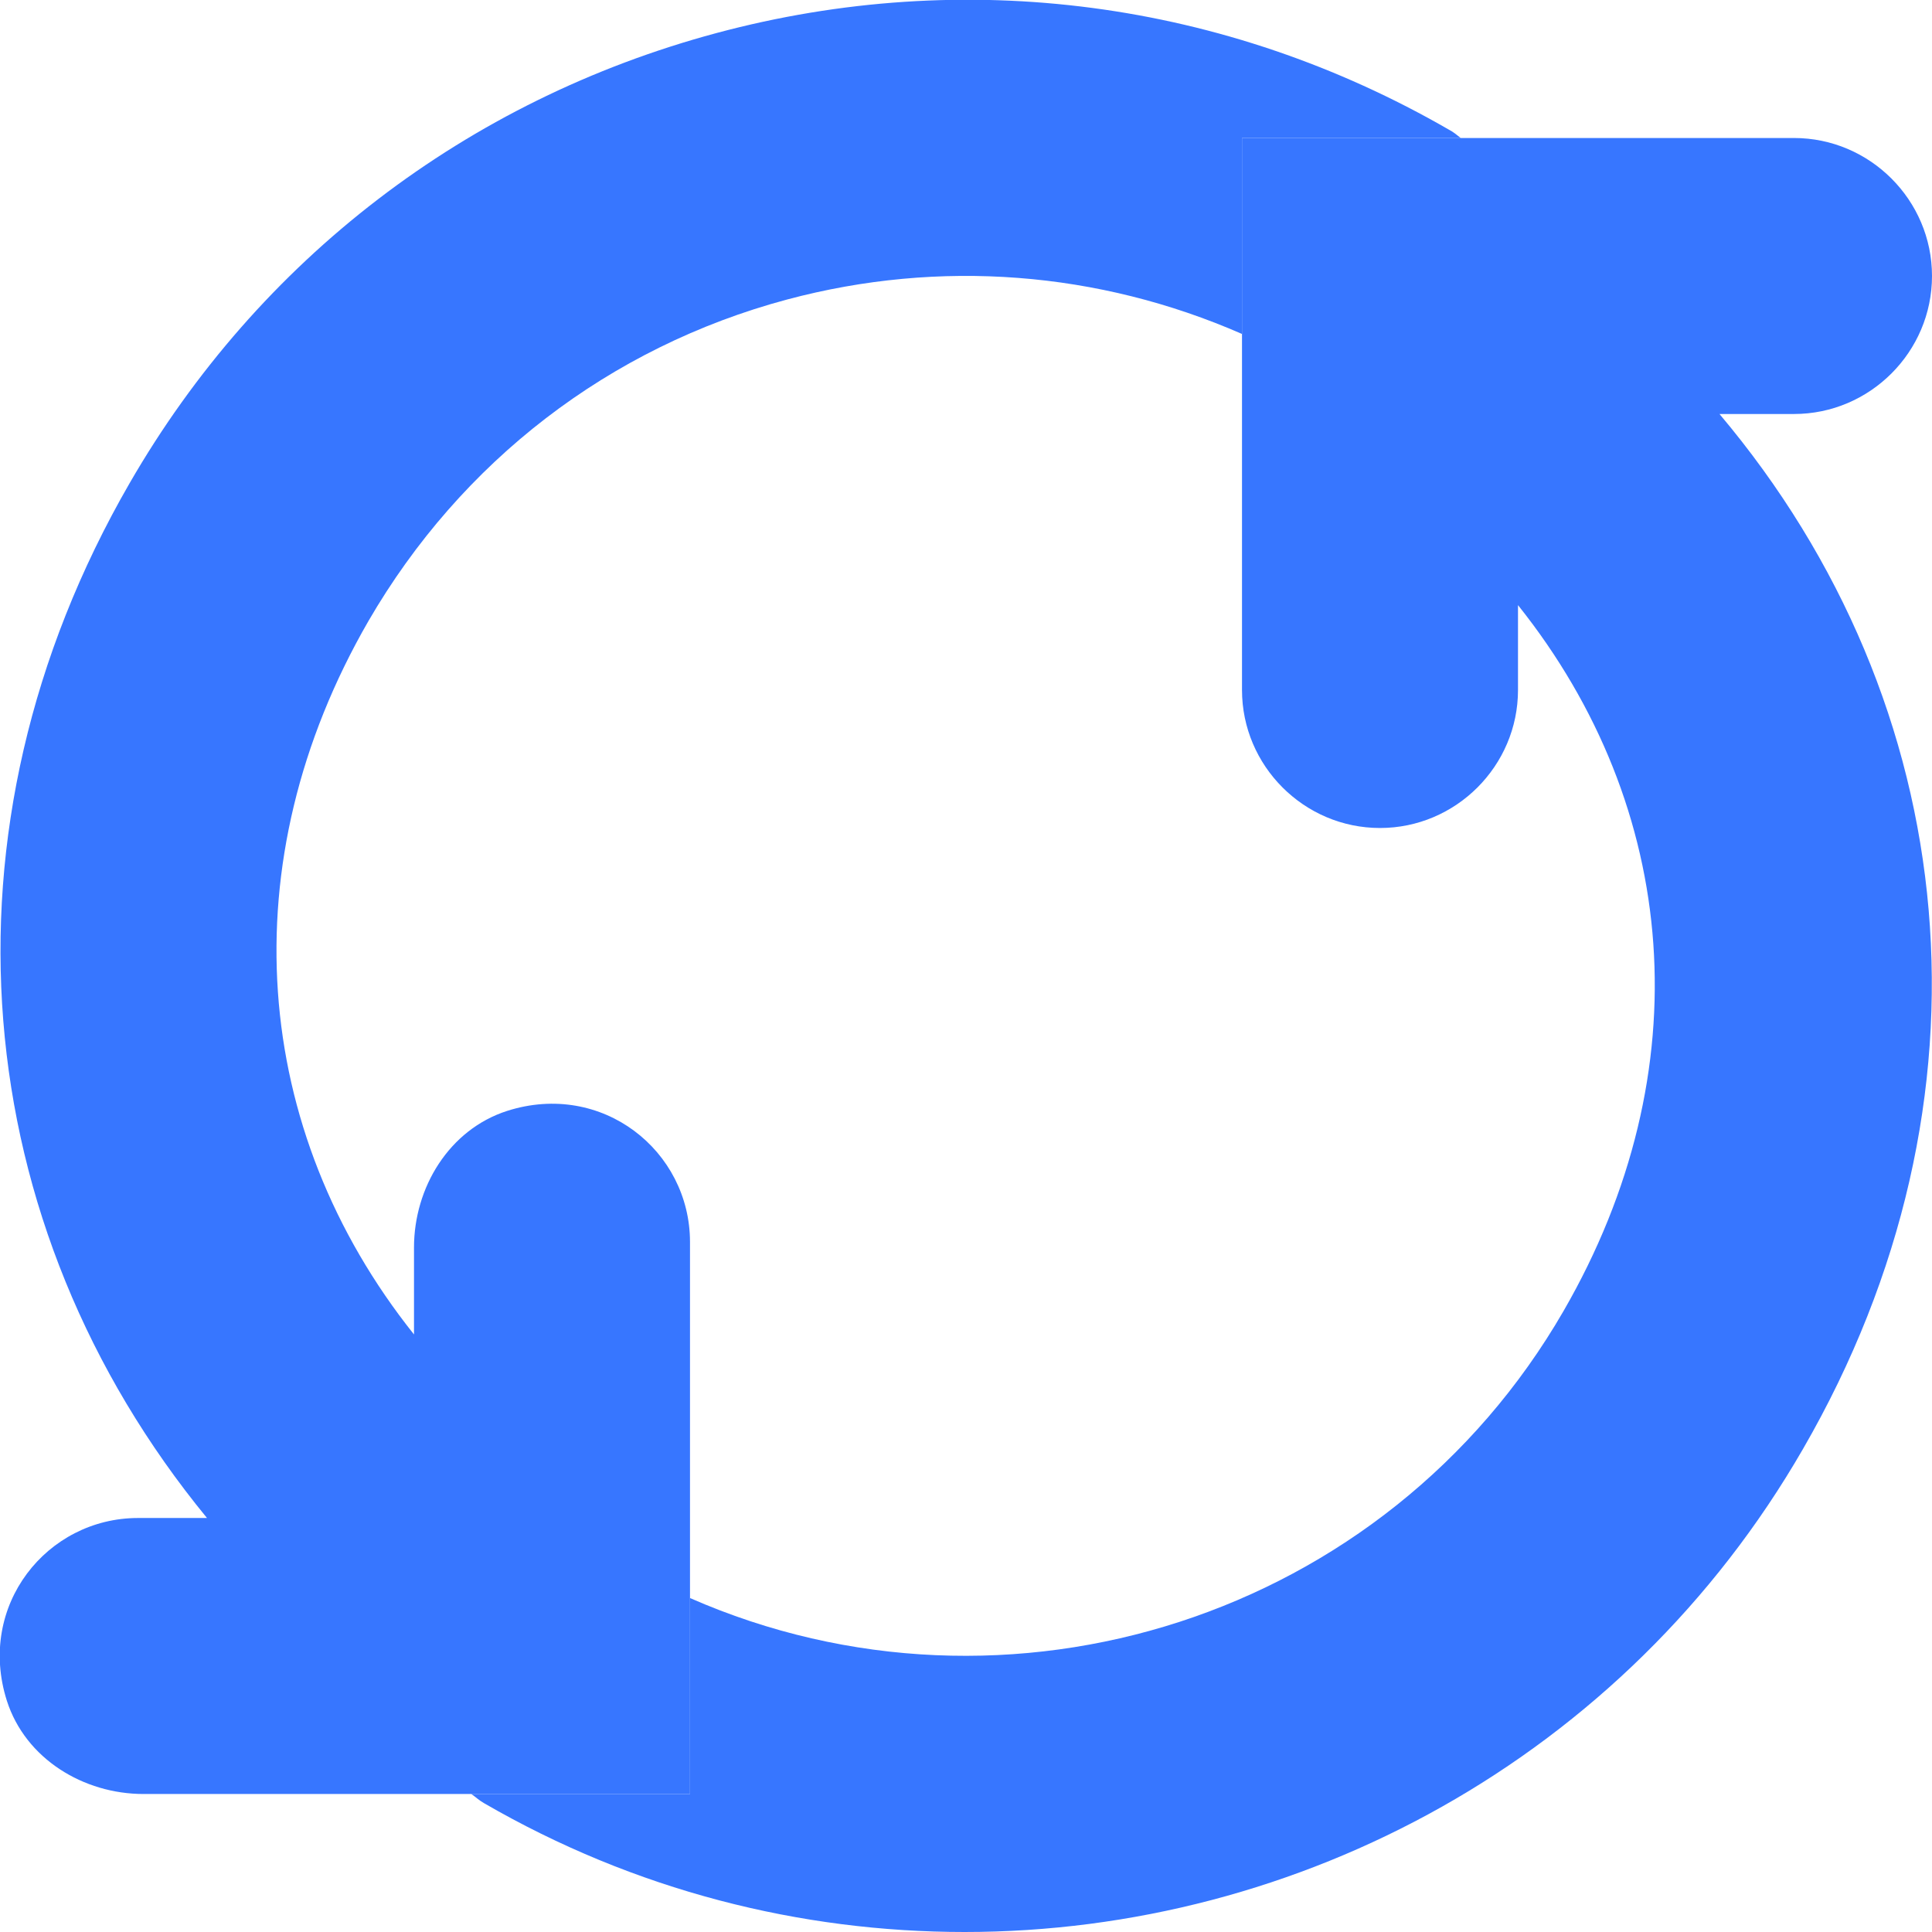
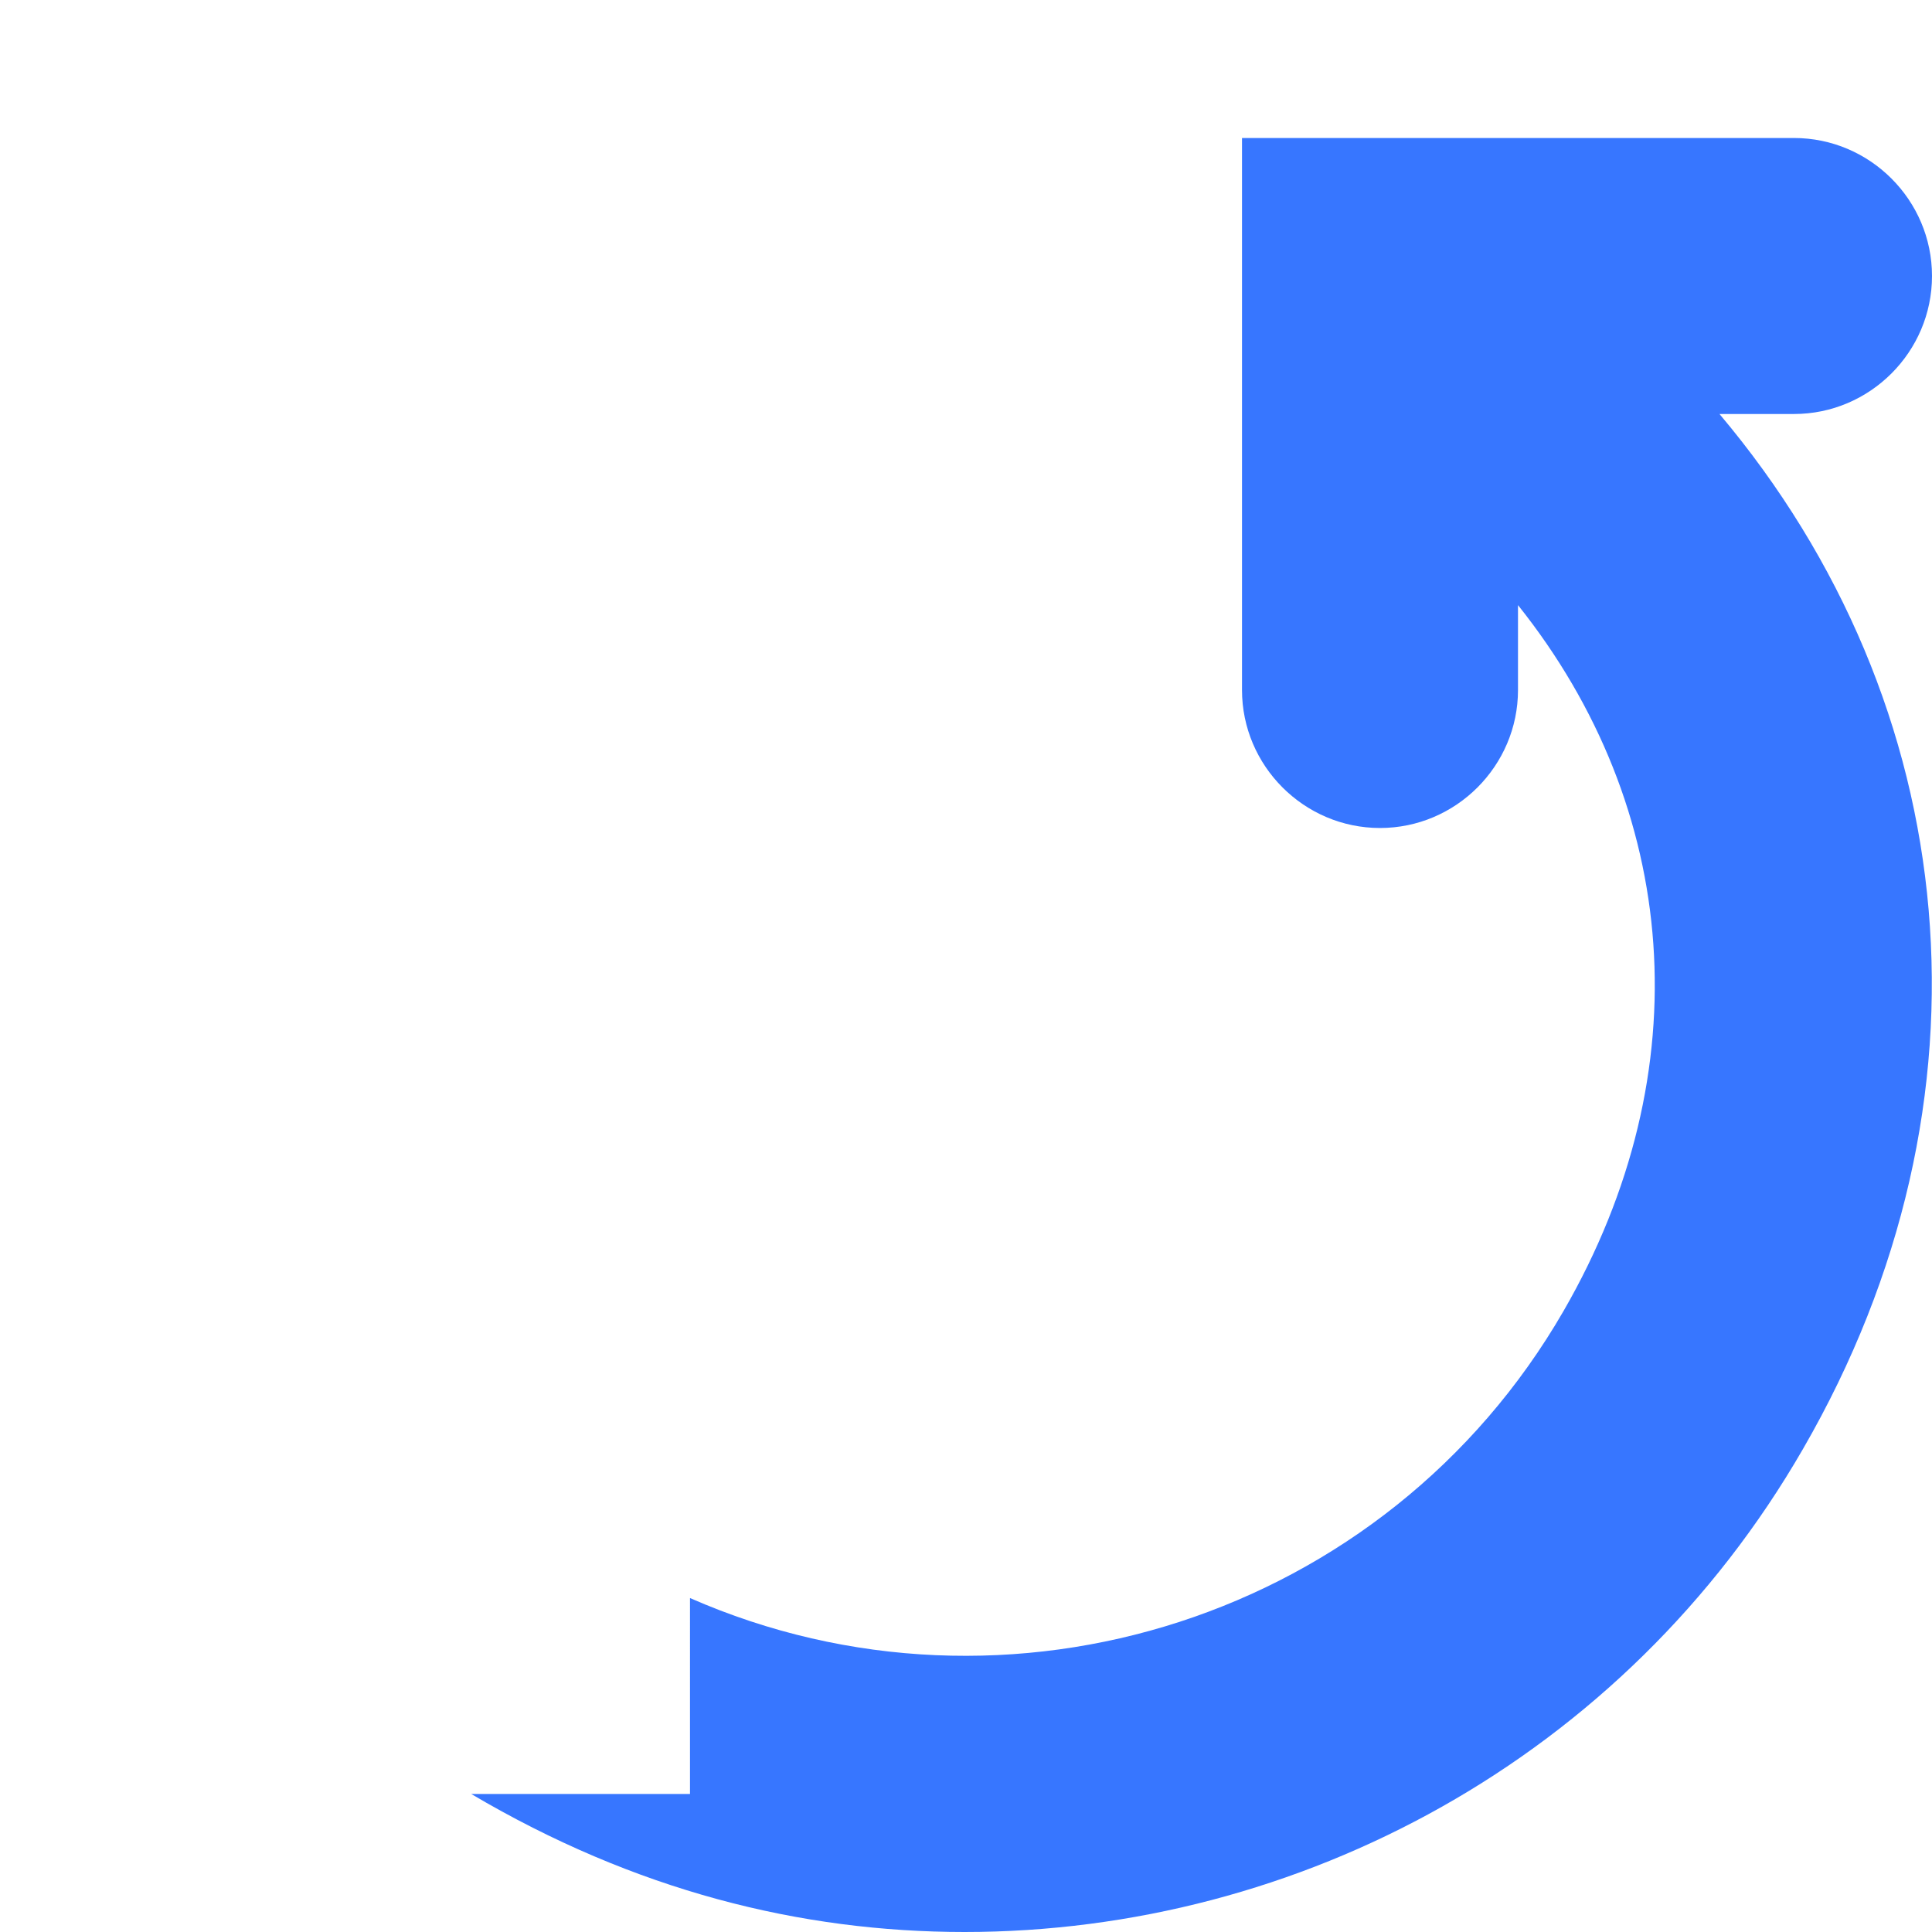
<svg fill="rgb(55, 118, 255)" viewBox="0 0 28 28" class="icon-small">
  <title>Constant Updates</title>
-   <path class="transparent" d="M26,6c1.1,0,2-0.9,2-2s-0.9-2-2-2h-4.83H18v2.84V10c0,1.1,0.9,2,2,2s2-0.9,2-2V8.77 c2.34,2.93,2.67,6.75,0.66,10.23c-2.57,4.45-8.06,6.18-12.66,4.16V26H6.83c0.06,0.04,0.11,0.09,0.18,0.13C9.2,27.4,11.6,28,13.98,28 c4.84,0,9.56-2.51,12.15-7c2.92-5.05,2.34-10.79-1.21-15H26z" />
-   <path d="M10,23.16V18c0-1.32-1.27-2.34-2.65-1.9C6.51,16.37,6,17.21,6,18.08v1.26C3.64,16.38,3.32,12.5,5.34,9 c1.34-2.31,3.49-3.97,6.07-4.66c2.21-0.59,4.51-0.41,6.59,0.5V2h3.17C21.12,1.96,21.06,1.91,21,1.88c-3.24-1.87-7.01-2.37-10.62-1.4 C6.77,1.45,3.75,3.76,1.88,7C-1.02,12.02-0.48,17.76,3,22H2c-1.32,0-2.34,1.27-1.9,2.65C0.37,25.49,1.21,26,2.08,26h4.74H10V23.16z" />
+   <path class="transparent" d="M26,6c1.1,0,2-0.9,2-2s-0.9-2-2-2h-4.83H18v2.84V10c0,1.1,0.9,2,2,2s2-0.9,2-2V8.77 c2.34,2.93,2.67,6.75,0.66,10.23c-2.57,4.45-8.06,6.18-12.66,4.16V26H6.83C9.2,27.4,11.6,28,13.98,28 c4.84,0,9.56-2.51,12.15-7c2.92-5.05,2.34-10.79-1.21-15H26z" />
</svg>